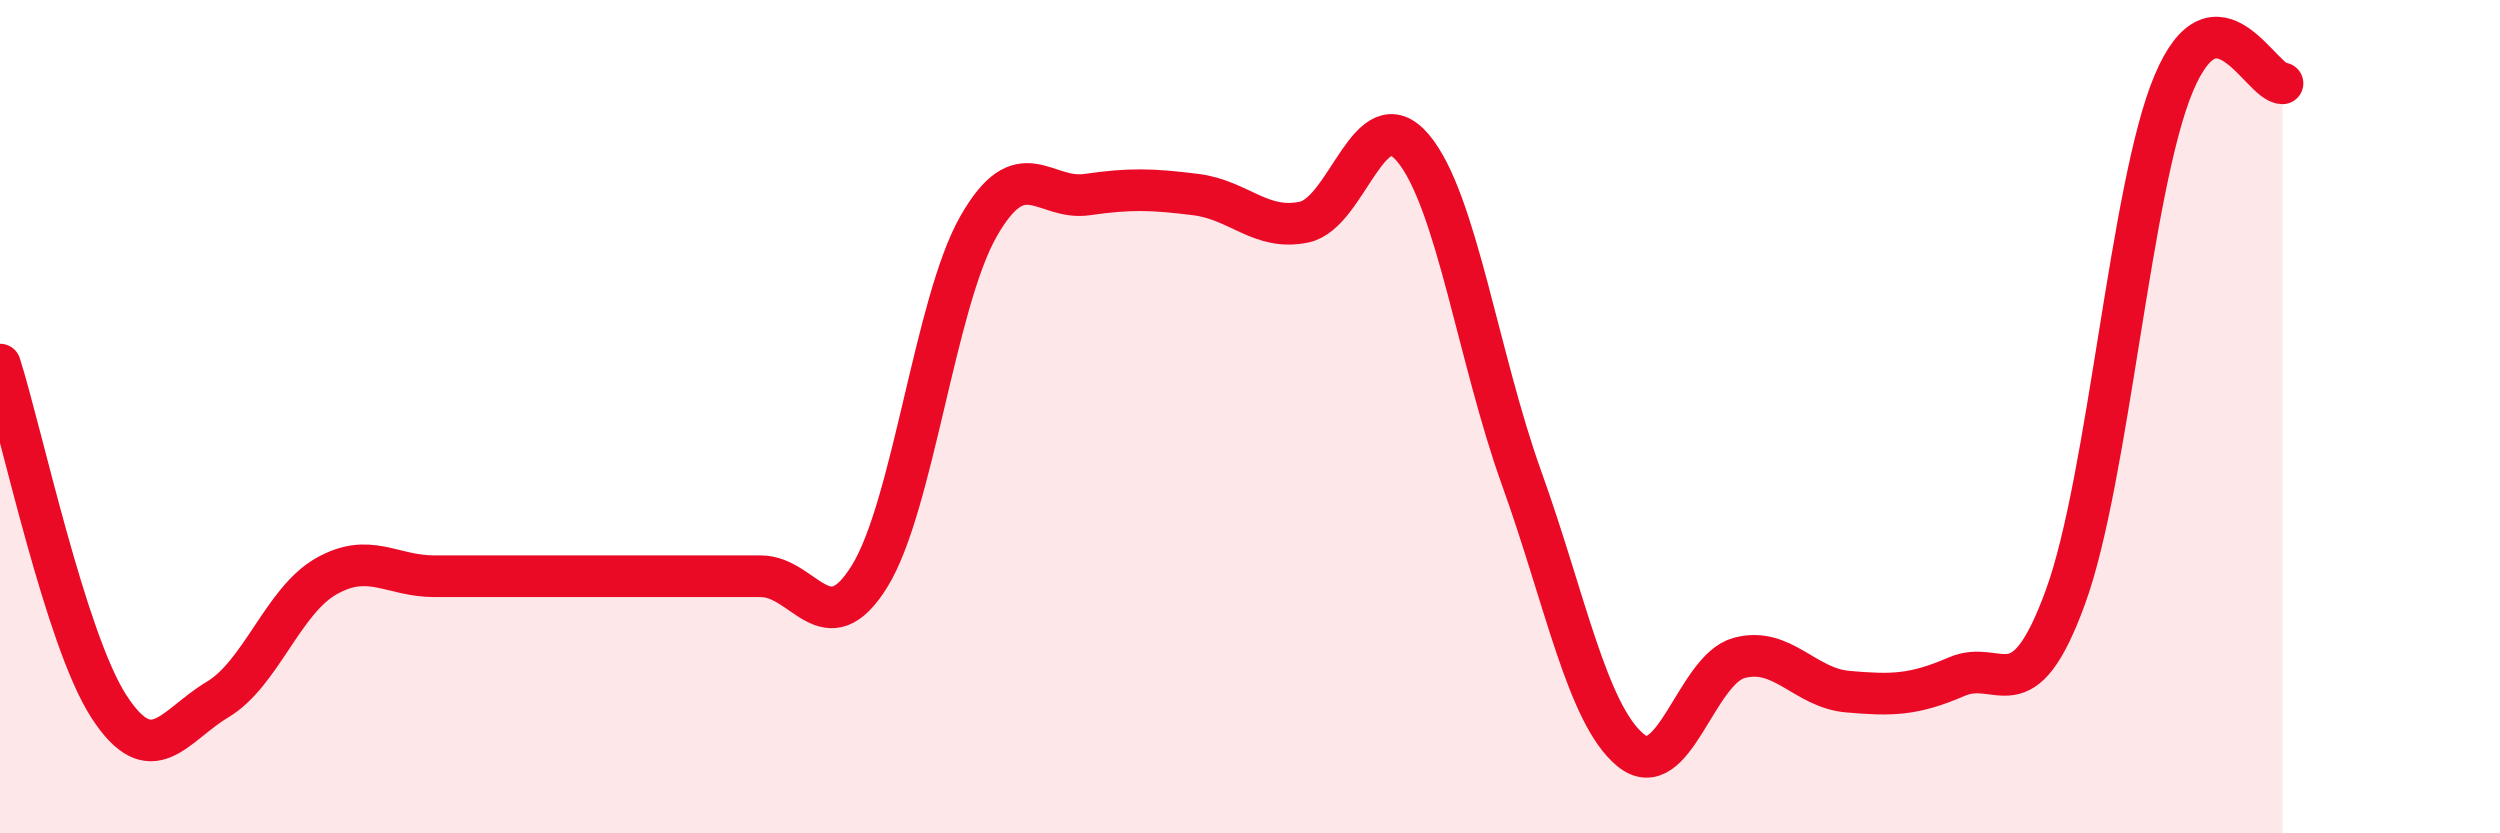
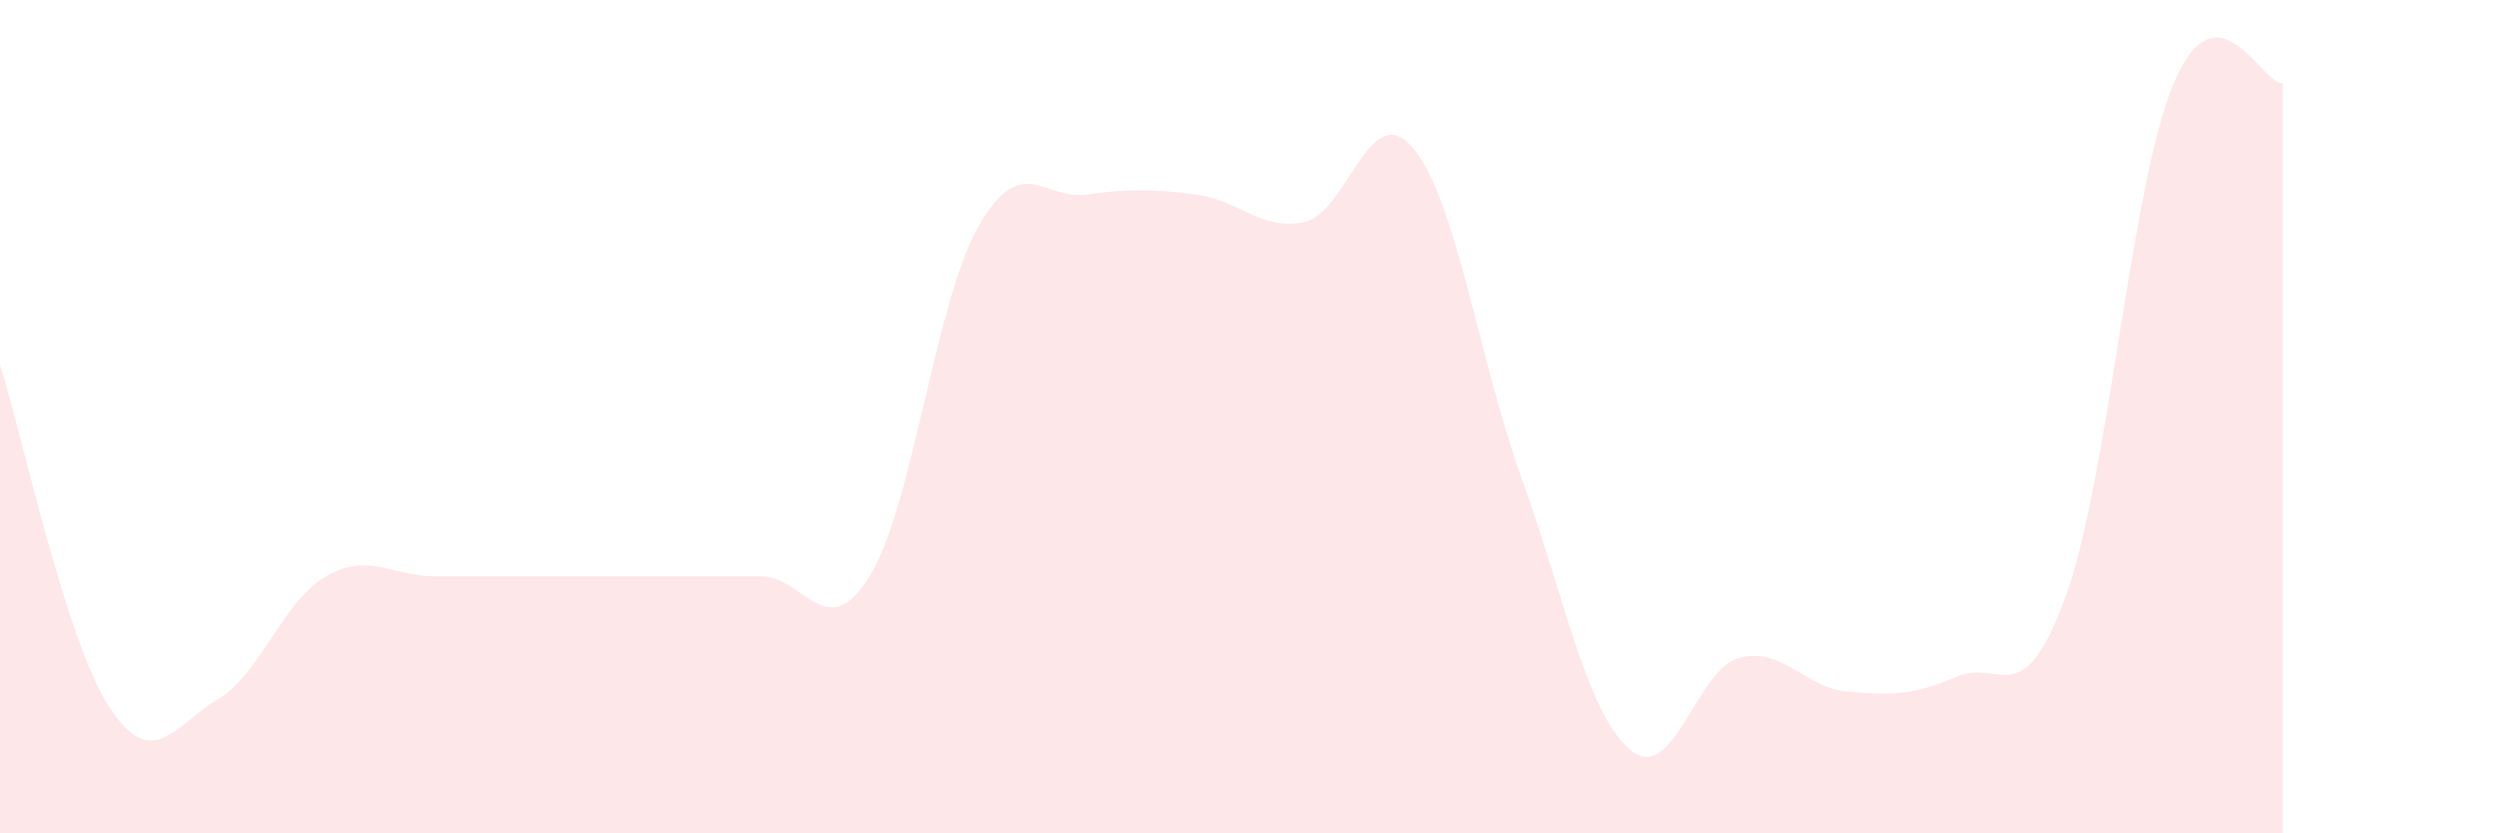
<svg xmlns="http://www.w3.org/2000/svg" width="60" height="20" viewBox="0 0 60 20">
  <path d="M 0,8.75 C 0.52,10.39 1.57,15.34 2.61,16.95 C 3.65,18.56 4.18,17.41 5.22,16.79 C 6.26,16.17 6.79,14.42 7.83,13.83 C 8.87,13.24 9.39,13.83 10.43,13.83 C 11.47,13.83 12,13.83 13.04,13.83 C 14.08,13.83 14.61,13.83 15.65,13.83 C 16.69,13.83 17.22,13.83 18.26,13.83 C 19.3,13.83 19.83,15.51 20.87,13.83 C 21.91,12.15 22.44,7.27 23.48,5.44 C 24.52,3.61 25.05,4.82 26.09,4.67 C 27.13,4.52 27.66,4.54 28.7,4.67 C 29.74,4.8 30.26,5.55 31.3,5.33 C 32.34,5.11 32.87,2.32 33.91,3.55 C 34.95,4.78 35.48,8.59 36.52,11.48 C 37.56,14.37 38.09,17.14 39.13,18 C 40.17,18.86 40.7,16.07 41.74,15.79 C 42.78,15.51 43.31,16.51 44.35,16.6 C 45.39,16.69 45.92,16.69 46.96,16.24 C 48,15.79 48.53,17.18 49.57,14.33 C 50.61,11.48 51.13,4.47 52.17,2 C 53.21,-0.47 54.26,2 54.78,2L54.78 20L0 20Z" fill="#EB0A25" opacity="0.1" stroke-linecap="round" stroke-linejoin="round" />
-   <path d="M 0,8.75 C 0.52,10.39 1.57,15.34 2.61,16.95 C 3.65,18.56 4.18,17.41 5.22,16.79 C 6.26,16.17 6.79,14.42 7.83,13.83 C 8.87,13.24 9.39,13.83 10.43,13.83 C 11.47,13.83 12,13.83 13.04,13.83 C 14.08,13.83 14.61,13.83 15.65,13.83 C 16.69,13.83 17.22,13.83 18.26,13.83 C 19.3,13.83 19.83,15.51 20.87,13.83 C 21.91,12.15 22.44,7.27 23.48,5.44 C 24.52,3.61 25.05,4.82 26.09,4.67 C 27.13,4.52 27.66,4.54 28.7,4.67 C 29.74,4.8 30.26,5.55 31.3,5.33 C 32.34,5.11 32.87,2.32 33.91,3.55 C 34.95,4.78 35.48,8.59 36.52,11.48 C 37.56,14.37 38.09,17.14 39.13,18 C 40.17,18.86 40.7,16.07 41.74,15.79 C 42.78,15.51 43.31,16.51 44.35,16.6 C 45.39,16.69 45.92,16.69 46.96,16.24 C 48,15.79 48.53,17.18 49.57,14.33 C 50.61,11.48 51.13,4.47 52.17,2 C 53.21,-0.47 54.26,2 54.78,2" stroke="#EB0A25" stroke-width="1" fill="none" stroke-linecap="round" stroke-linejoin="round" />
</svg>